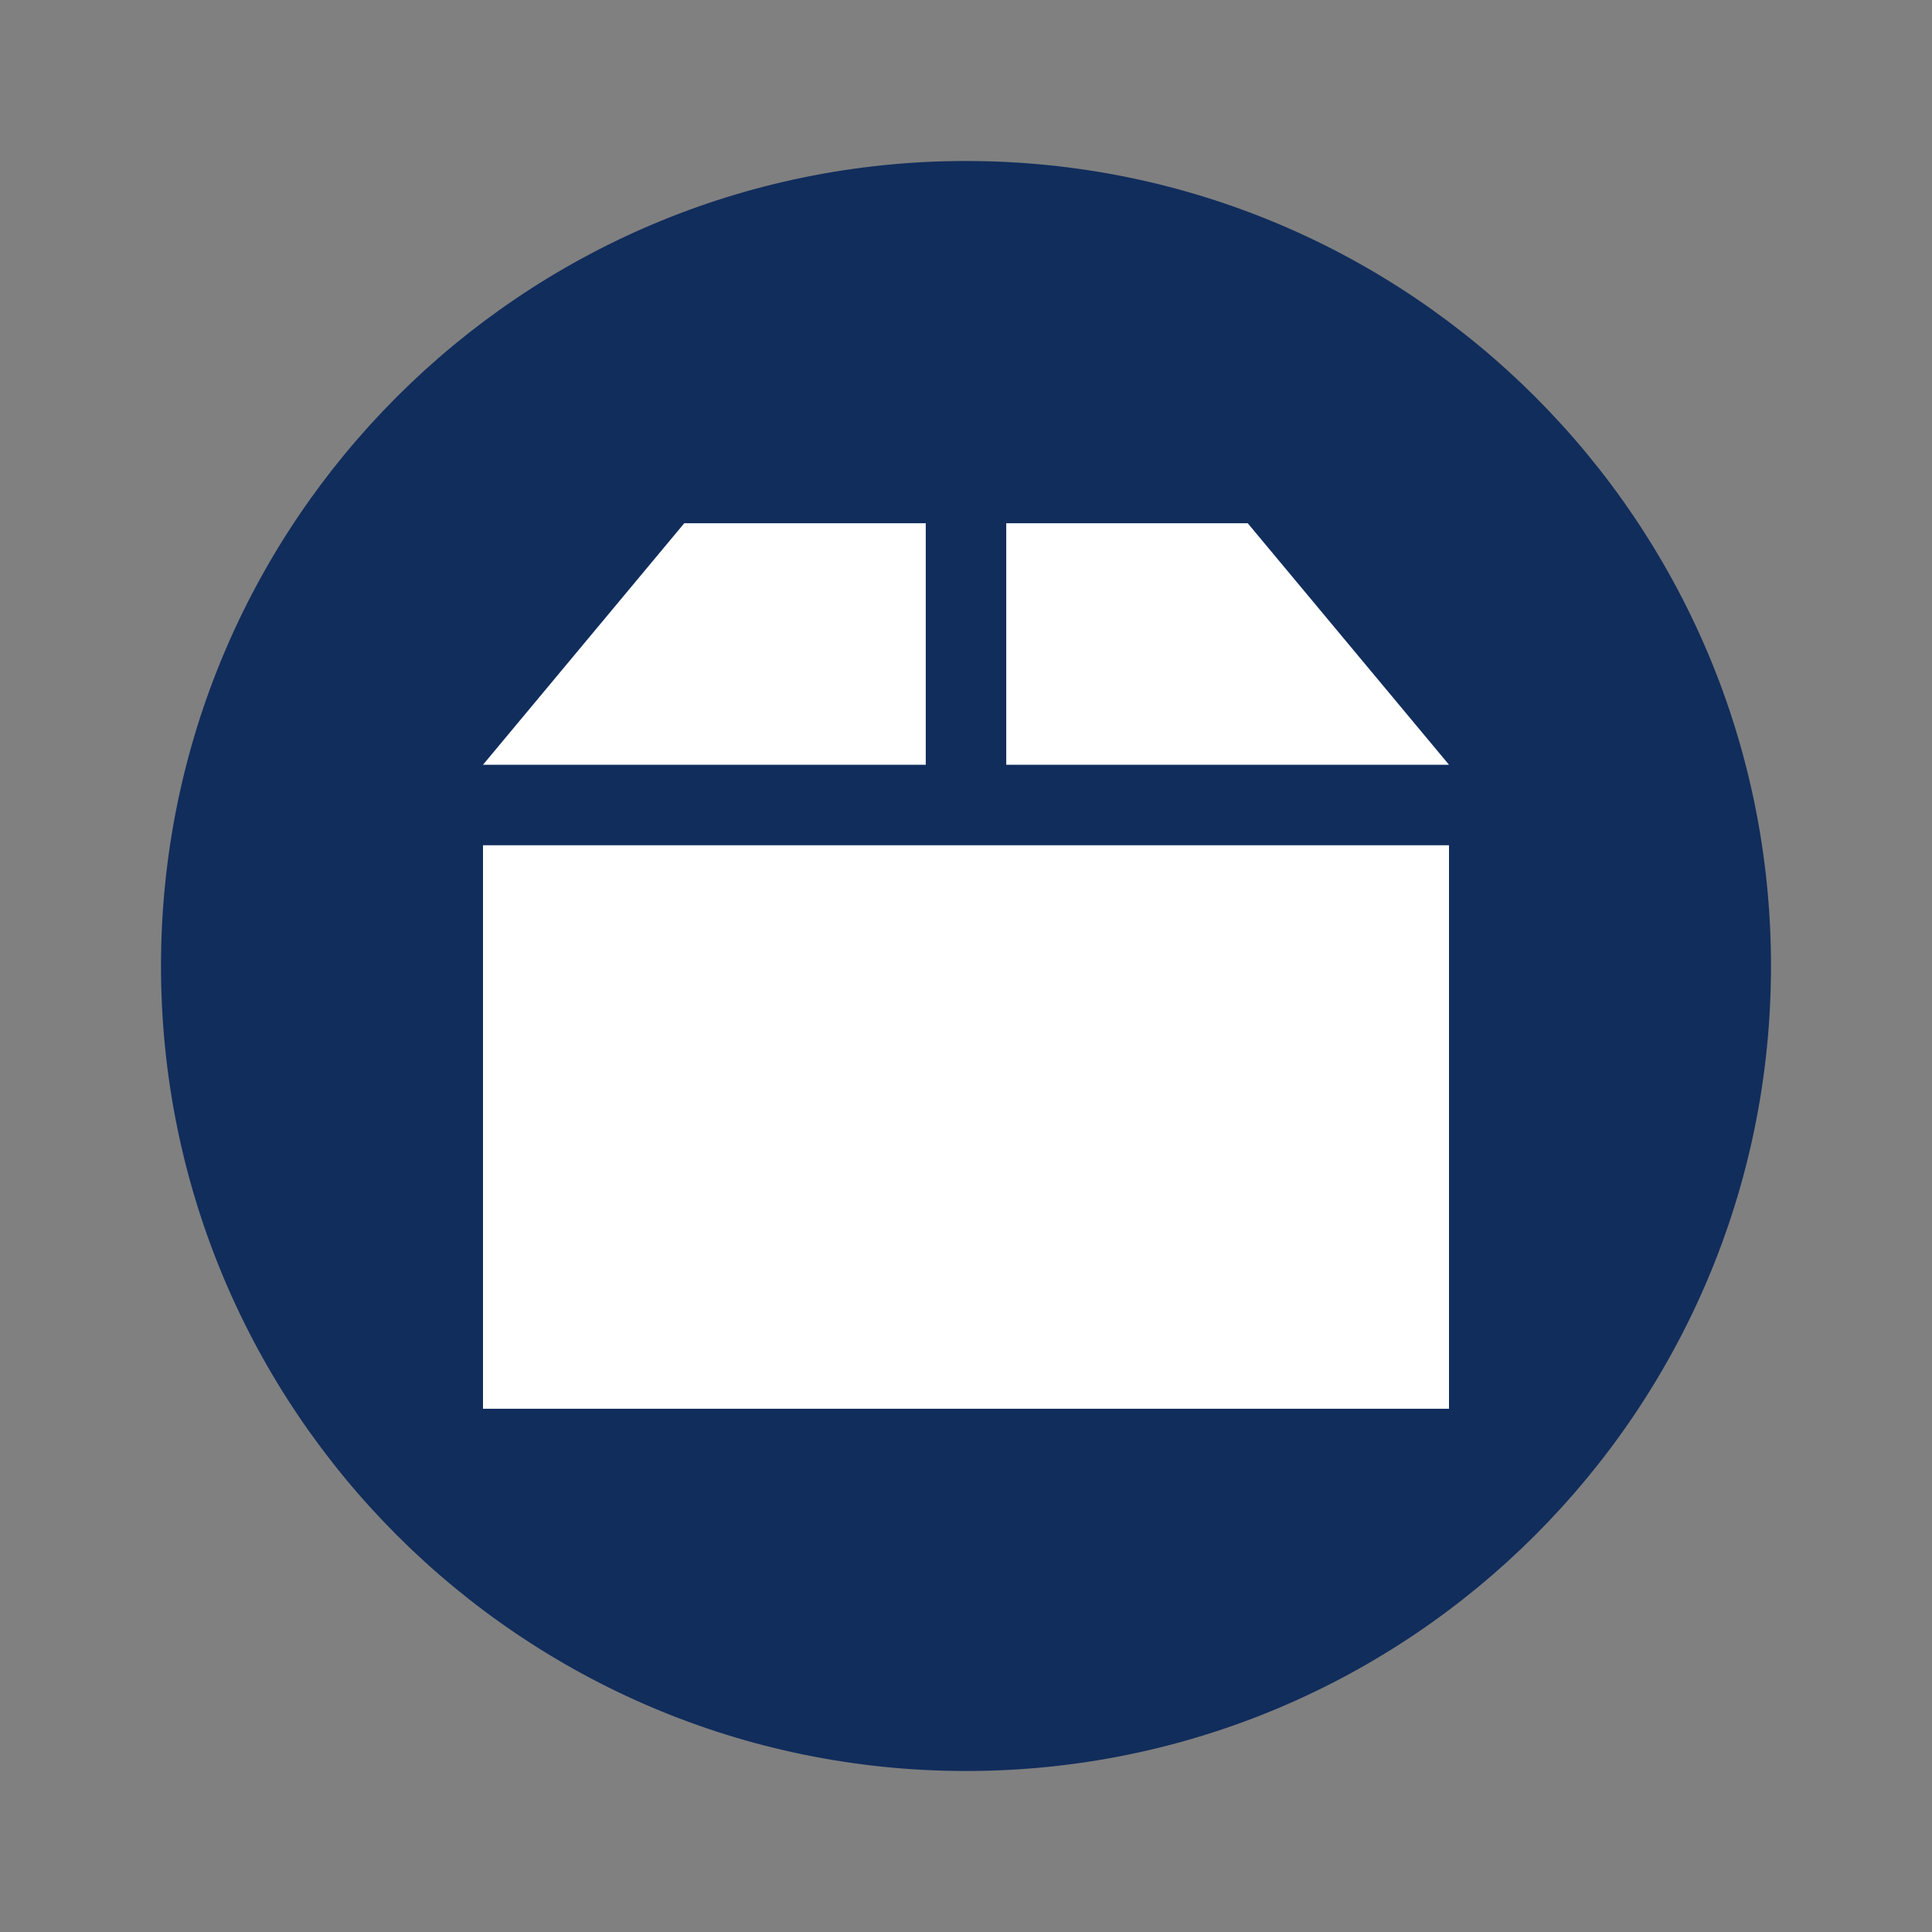
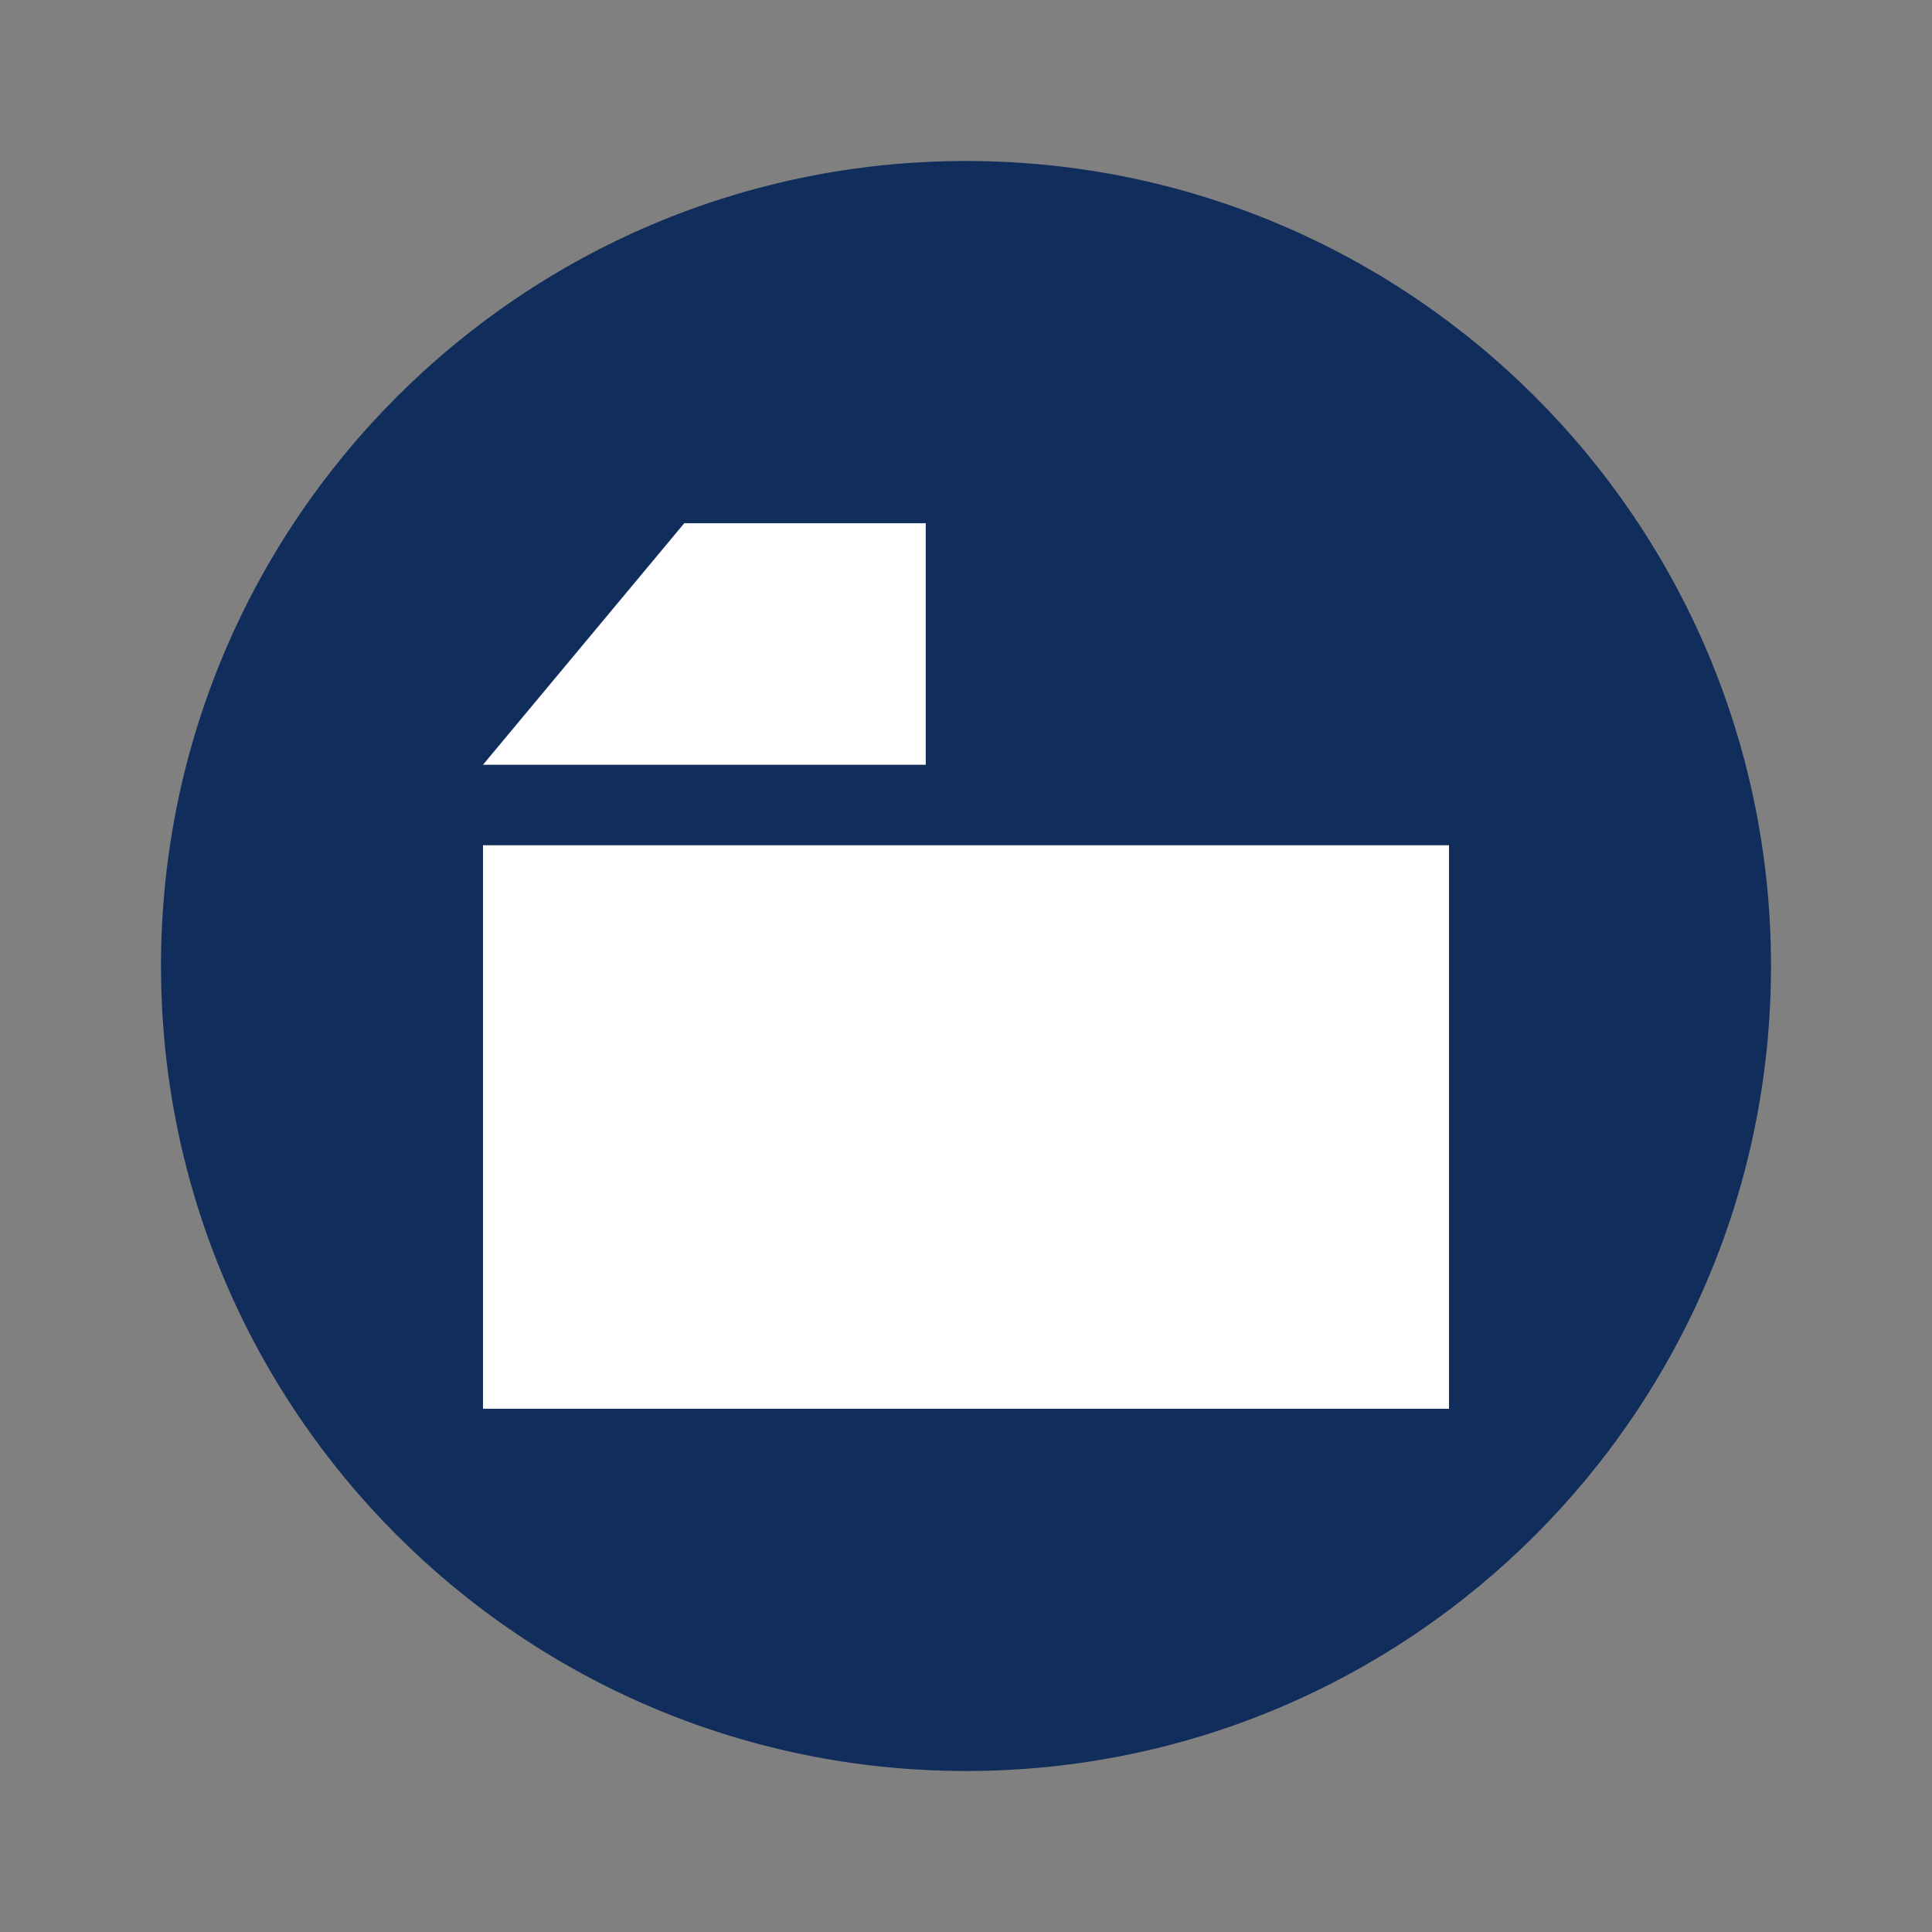
<svg xmlns="http://www.w3.org/2000/svg" width="18pt" height="18pt" version="1.1" viewBox="0 0 18 18">
  <rect x="0" y="0" width="18" height="18" fill="#808080" stroke="none" />
  <g>
    <path style="fill:rgb(6.666%,17.647%,36.078%)" d="M 16.5 9 C 16.5 13.141 13.141 16.5 9 16.5 C 4.859 16.5 1.5 13.141 1.5 9 C 1.5 4.859 4.859 1.5 9 1.5 C 13.141 1.5 16.5 4.859 16.5 9 Z M 16.5 9" />
    <path style="fill:rgb(100.000%,100.000%,100.000%)" d="M 6.375 4.875 L 4.5 7.125 L 8.625 7.125 L 8.625 4.875 Z M 6.375 4.875" />
-     <path style="fill:rgb(100.000%,100.000%,100.000%)" d="M 9.375 4.875 L 9.375 7.125 L 13.5 7.125 L 11.625 4.875 Z M 9.375 4.875" />
    <path style="fill:rgb(100.000%,100.000%,100.000%)" d="M 4.5 7.875 L 4.5 13.125 L 13.5 13.125 L 13.5 7.875 Z M 4.5 7.875" />
  </g>
</svg>